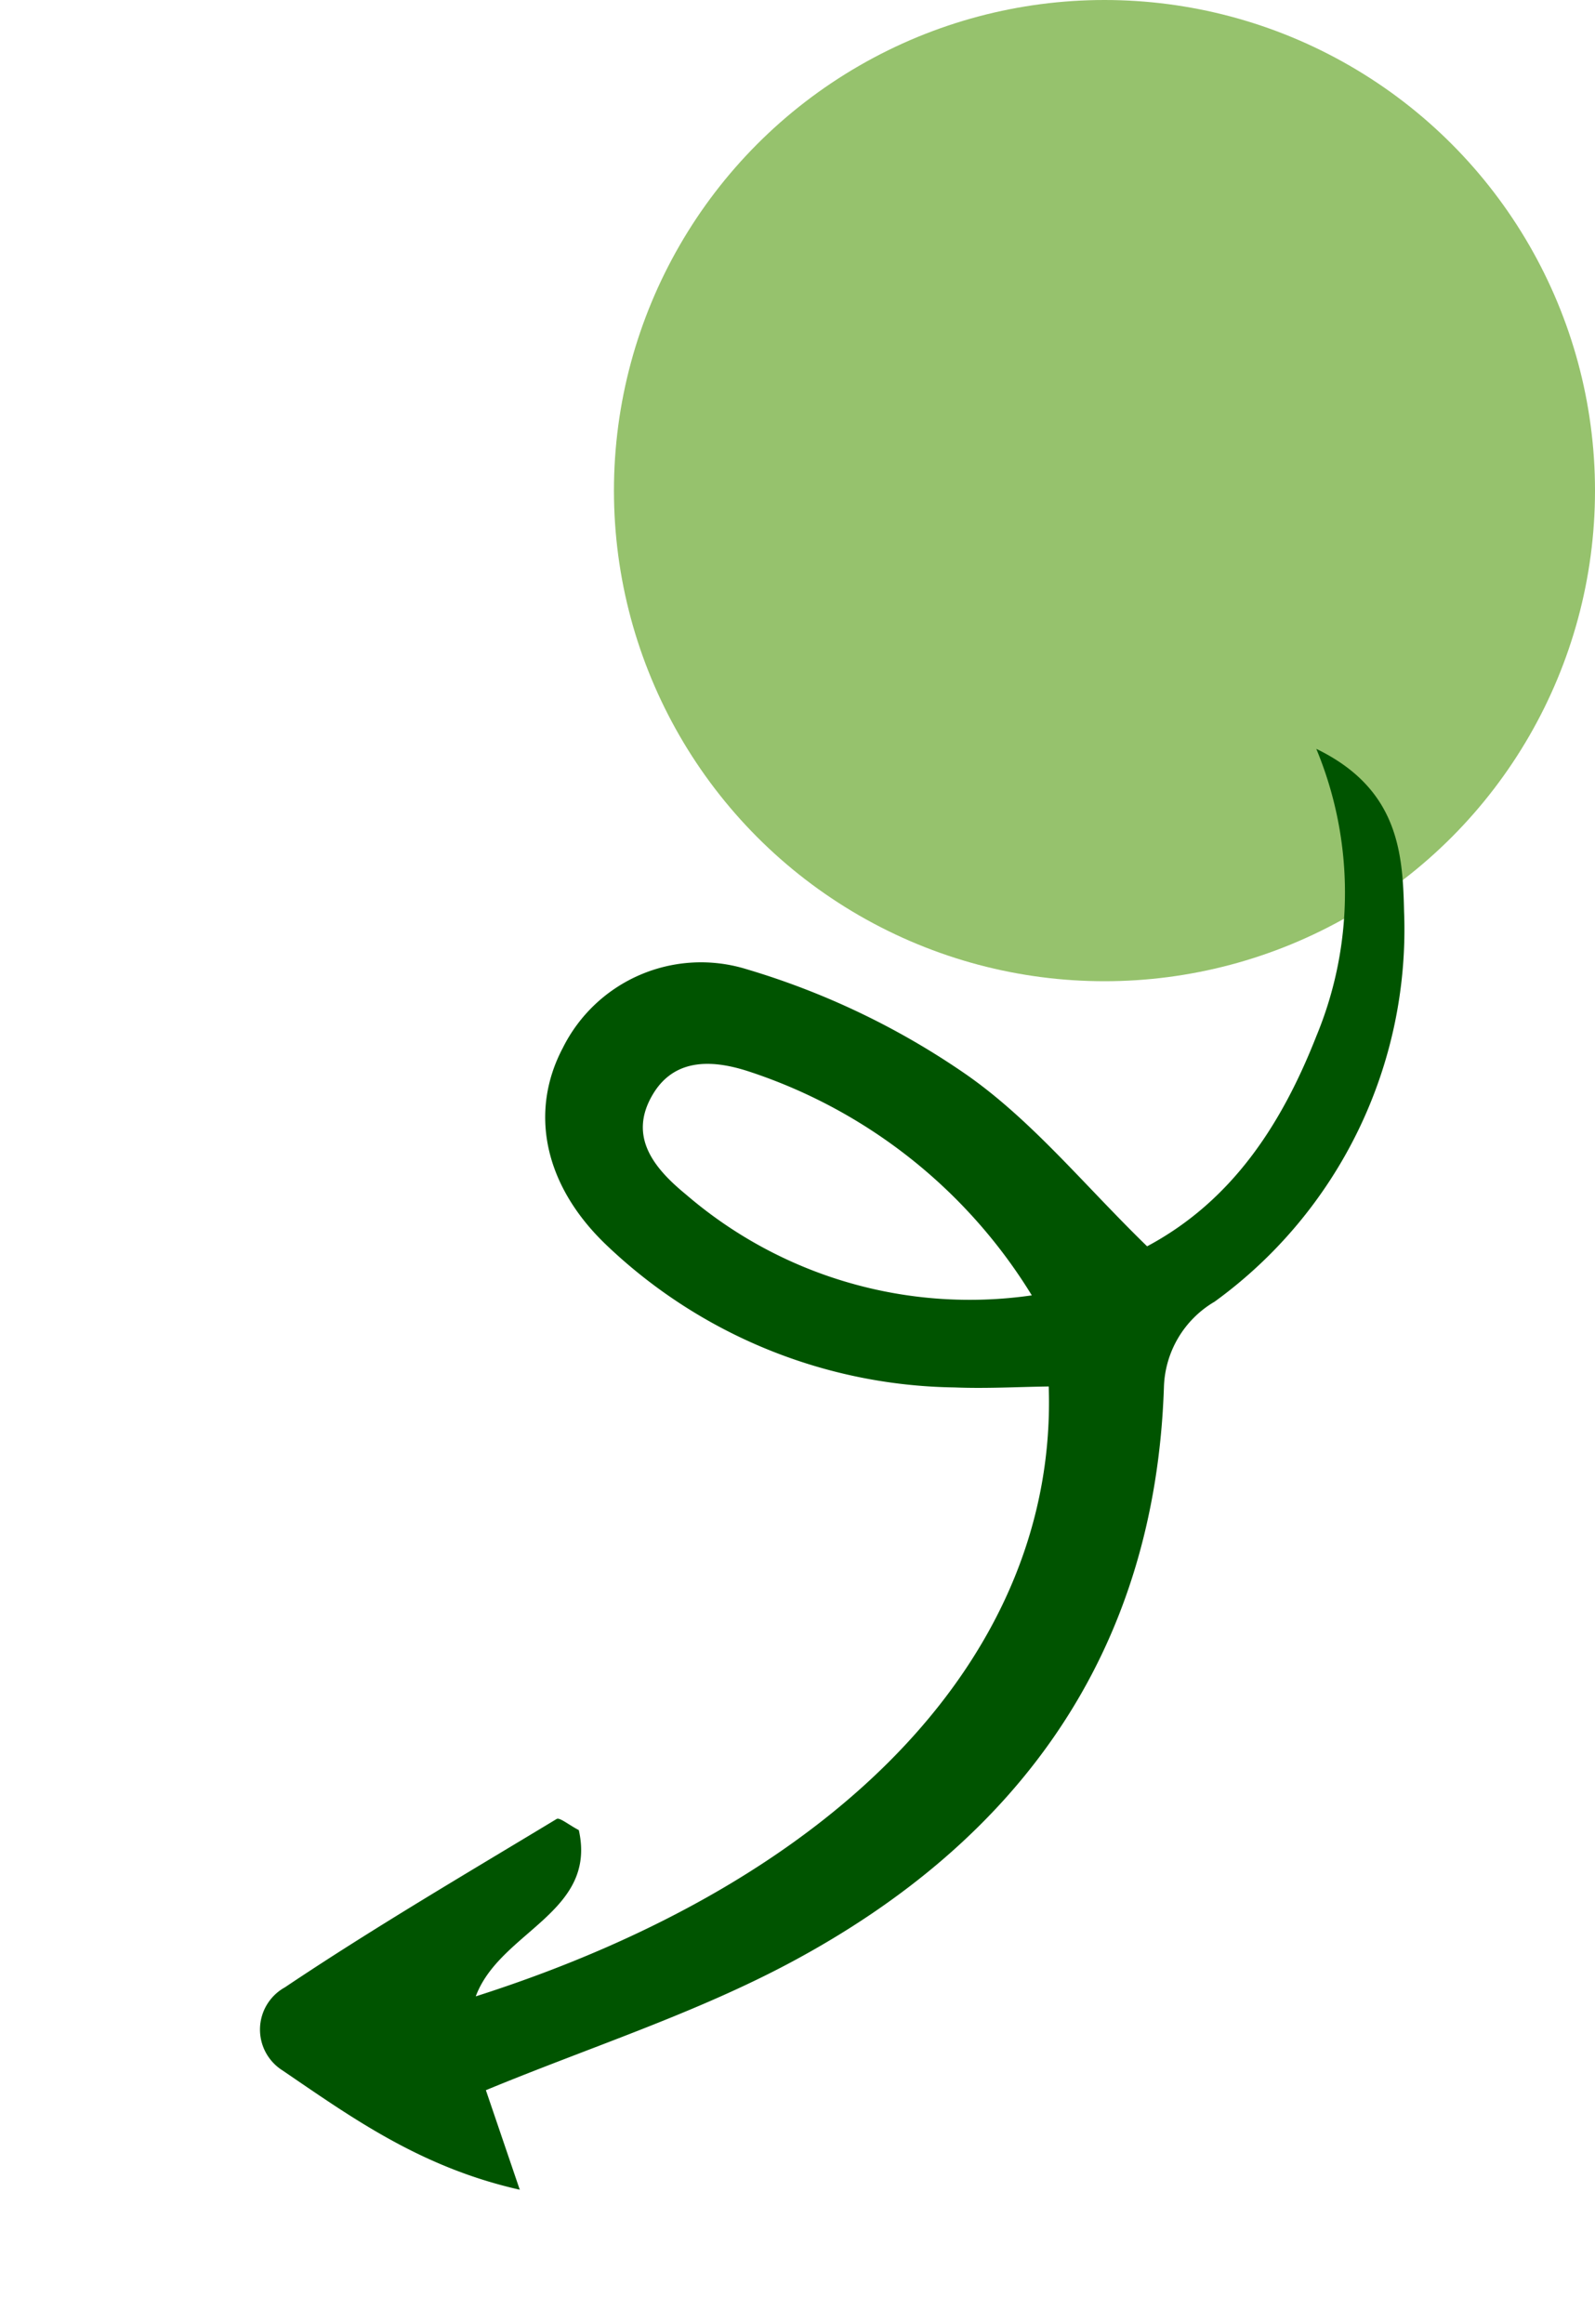
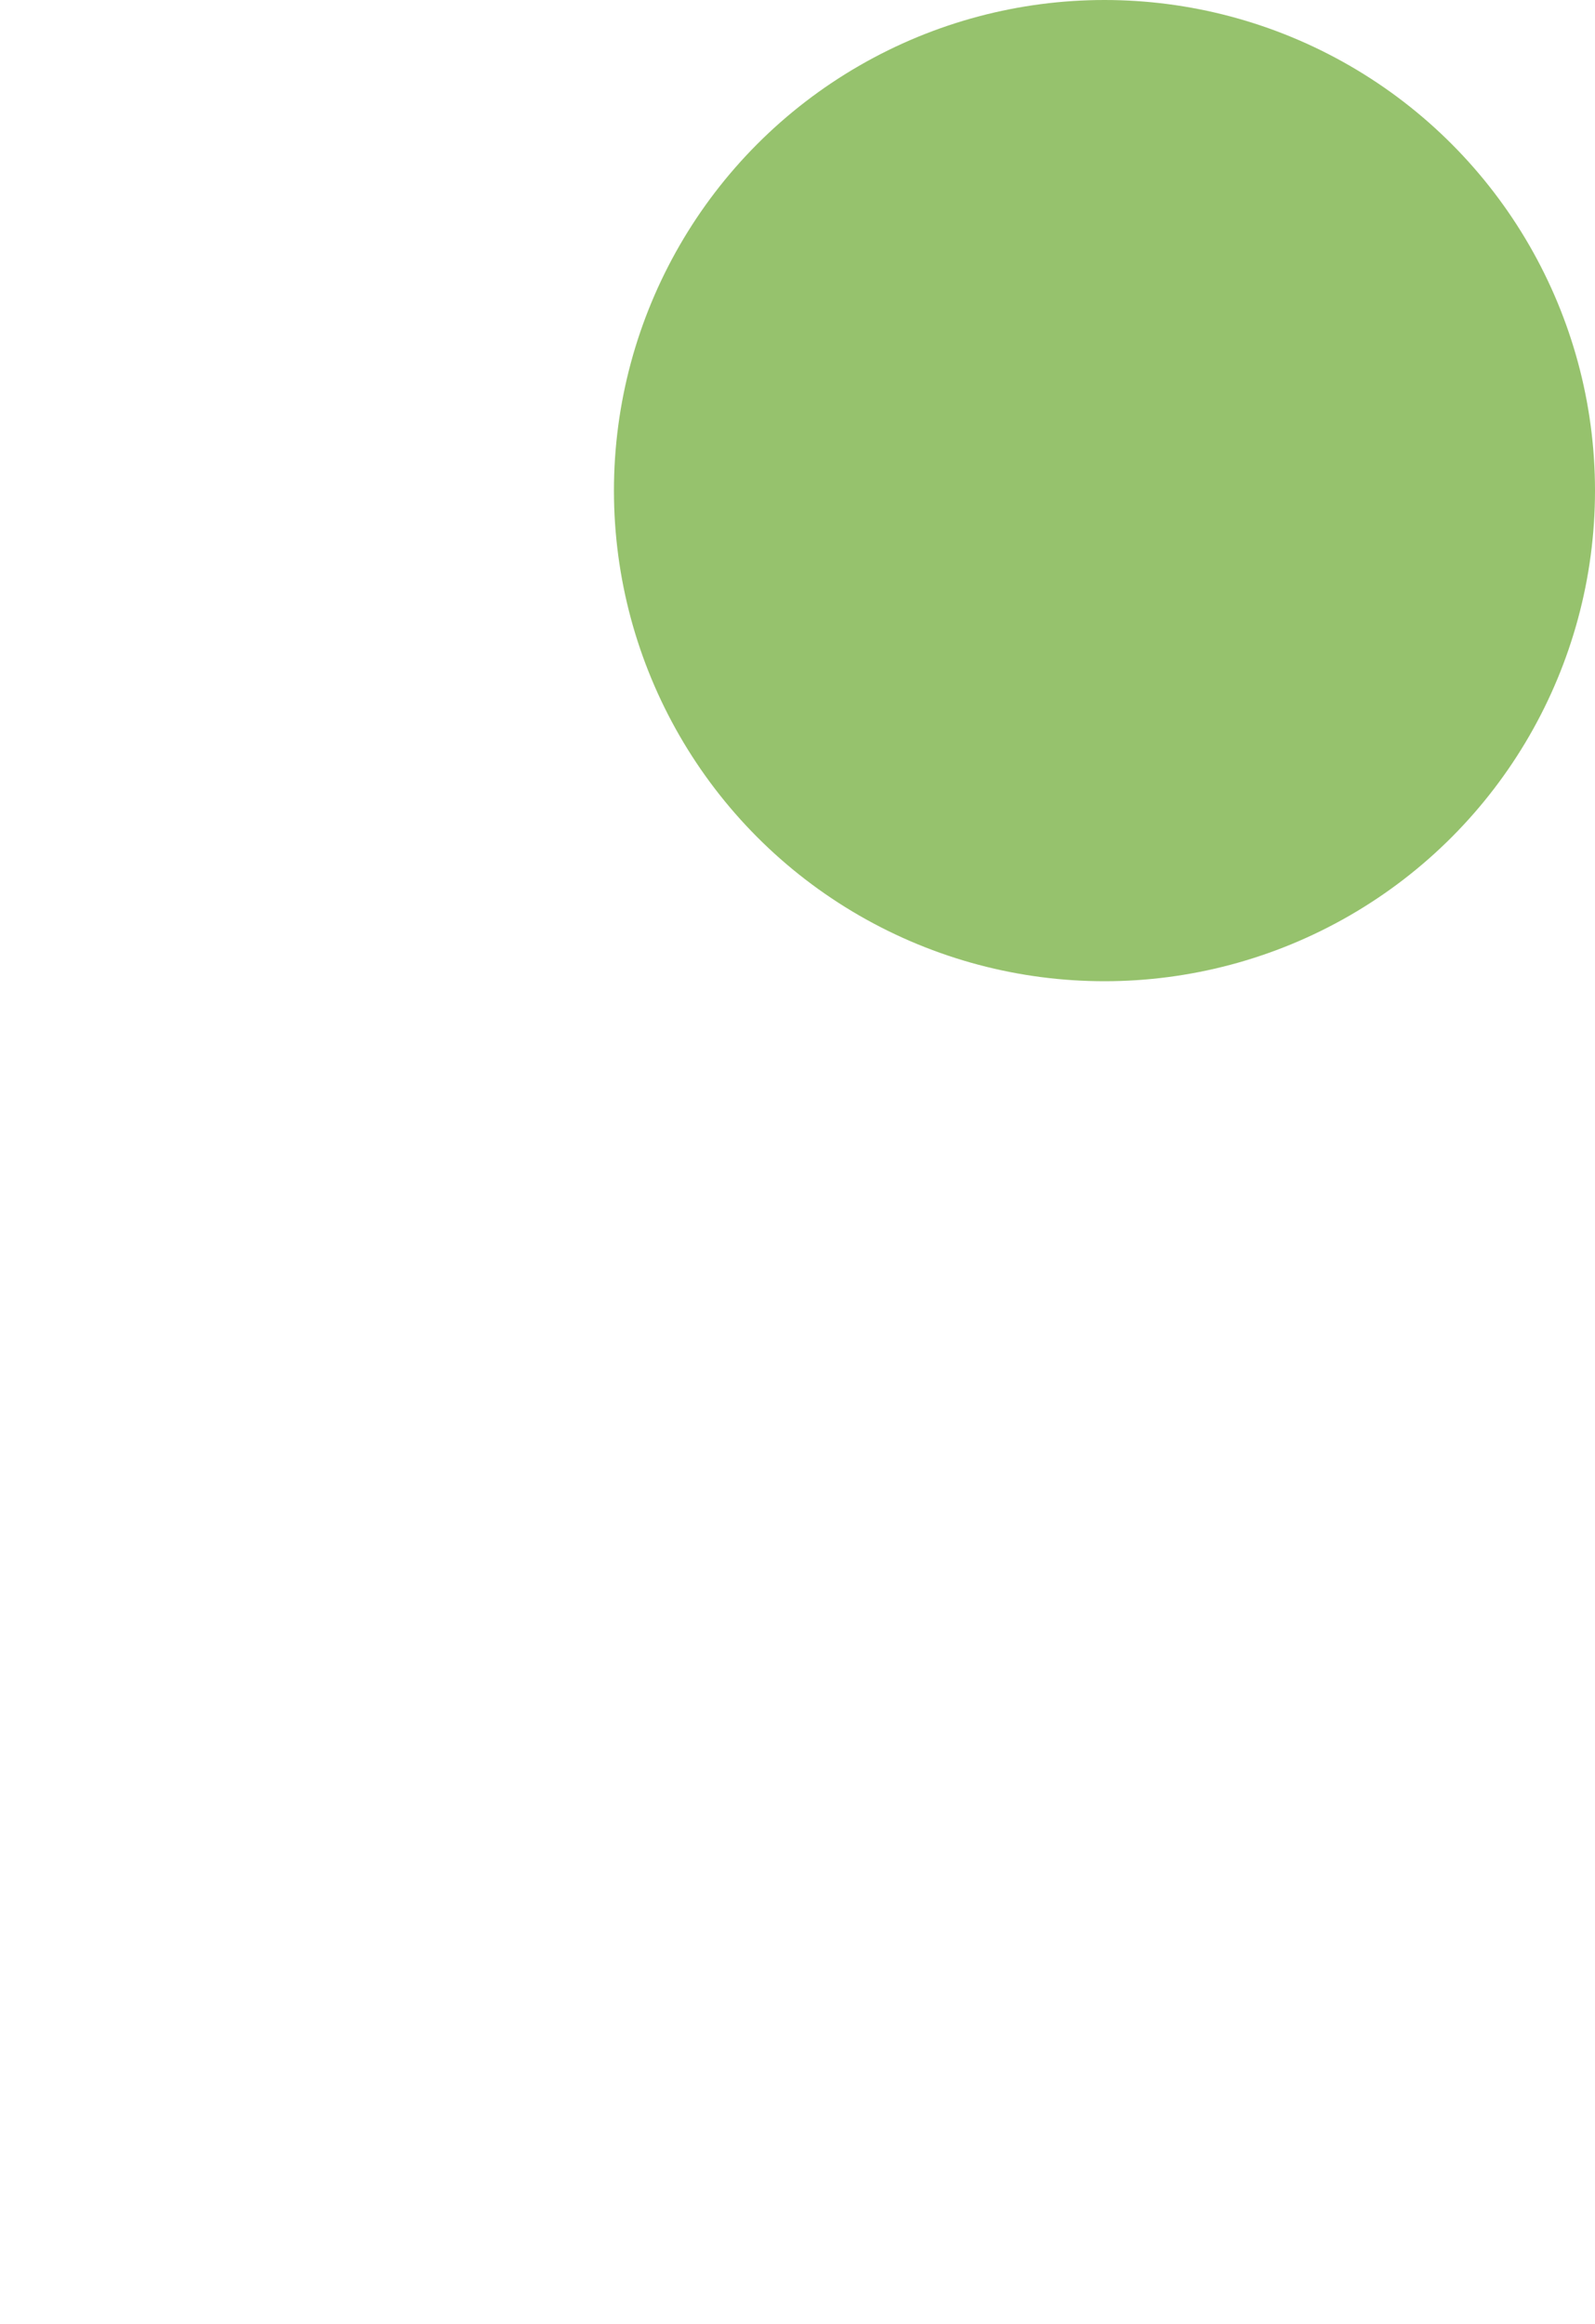
<svg xmlns="http://www.w3.org/2000/svg" width="66.658" height="97.111" viewBox="0 0 66.658 97.111">
  <g id="Groupe_175" data-name="Groupe 175" transform="translate(-1084.342 -3682.5)">
    <g id="Groupe_172" data-name="Groupe 172">
      <circle id="Ellipse_105" data-name="Ellipse 105" cx="20.5" cy="20.5" r="20.5" transform="translate(1110 3682.5)" fill="#96c26d" />
-       <path id="Tracé_590" data-name="Tracé 590" d="M28.431,8.368c8.971-6.5,21.853-4.4,34.521,5.607-2.819.68-5.739-2.264-8.169.313.055.49,0,.966.134,1.029C58.958,17.189,62.98,19.122,67.1,20.8a2.017,2.017,0,0,0,2.934-1.844c.014-3.49.139-7.049-1.411-11.024l-2.657,3.5C62.06,8.842,58.414,5.963,54.375,3.832c-9.54-5.033-19.209-5.36-28.605.523a4.286,4.286,0,0,1-4.153.246A19.212,19.212,0,0,0,3.657,7.16c-2,1.413-4.109,3.064-3.572,6.833a15.648,15.648,0,0,1,9.941-6.712c3.873-.862,7.684-.934,11.249.952-.643,3.581-1.675,6.93-1.726,10.294a32.249,32.249,0,0,0,1.493,10.09,6.451,6.451,0,0,0,7.016,4.5C31,32.8,33.214,30.635,33.849,27.1a21.5,21.5,0,0,0-3.183-15.488C29.977,10.492,29.176,9.443,28.431,8.368Zm-2.762,2.715a18.174,18.174,0,0,1,4.587,14.336c-.159,1.693-.631,3.395-2.726,3.495-1.8.086-2.6-1.349-3.012-2.815A21.863,21.863,0,0,1,25.669,11.083Z" transform="matrix(-0.559, 0.829, -0.829, -0.559, 1151, 3721.542)" fill="#005400" />
    </g>
  </g>
</svg>